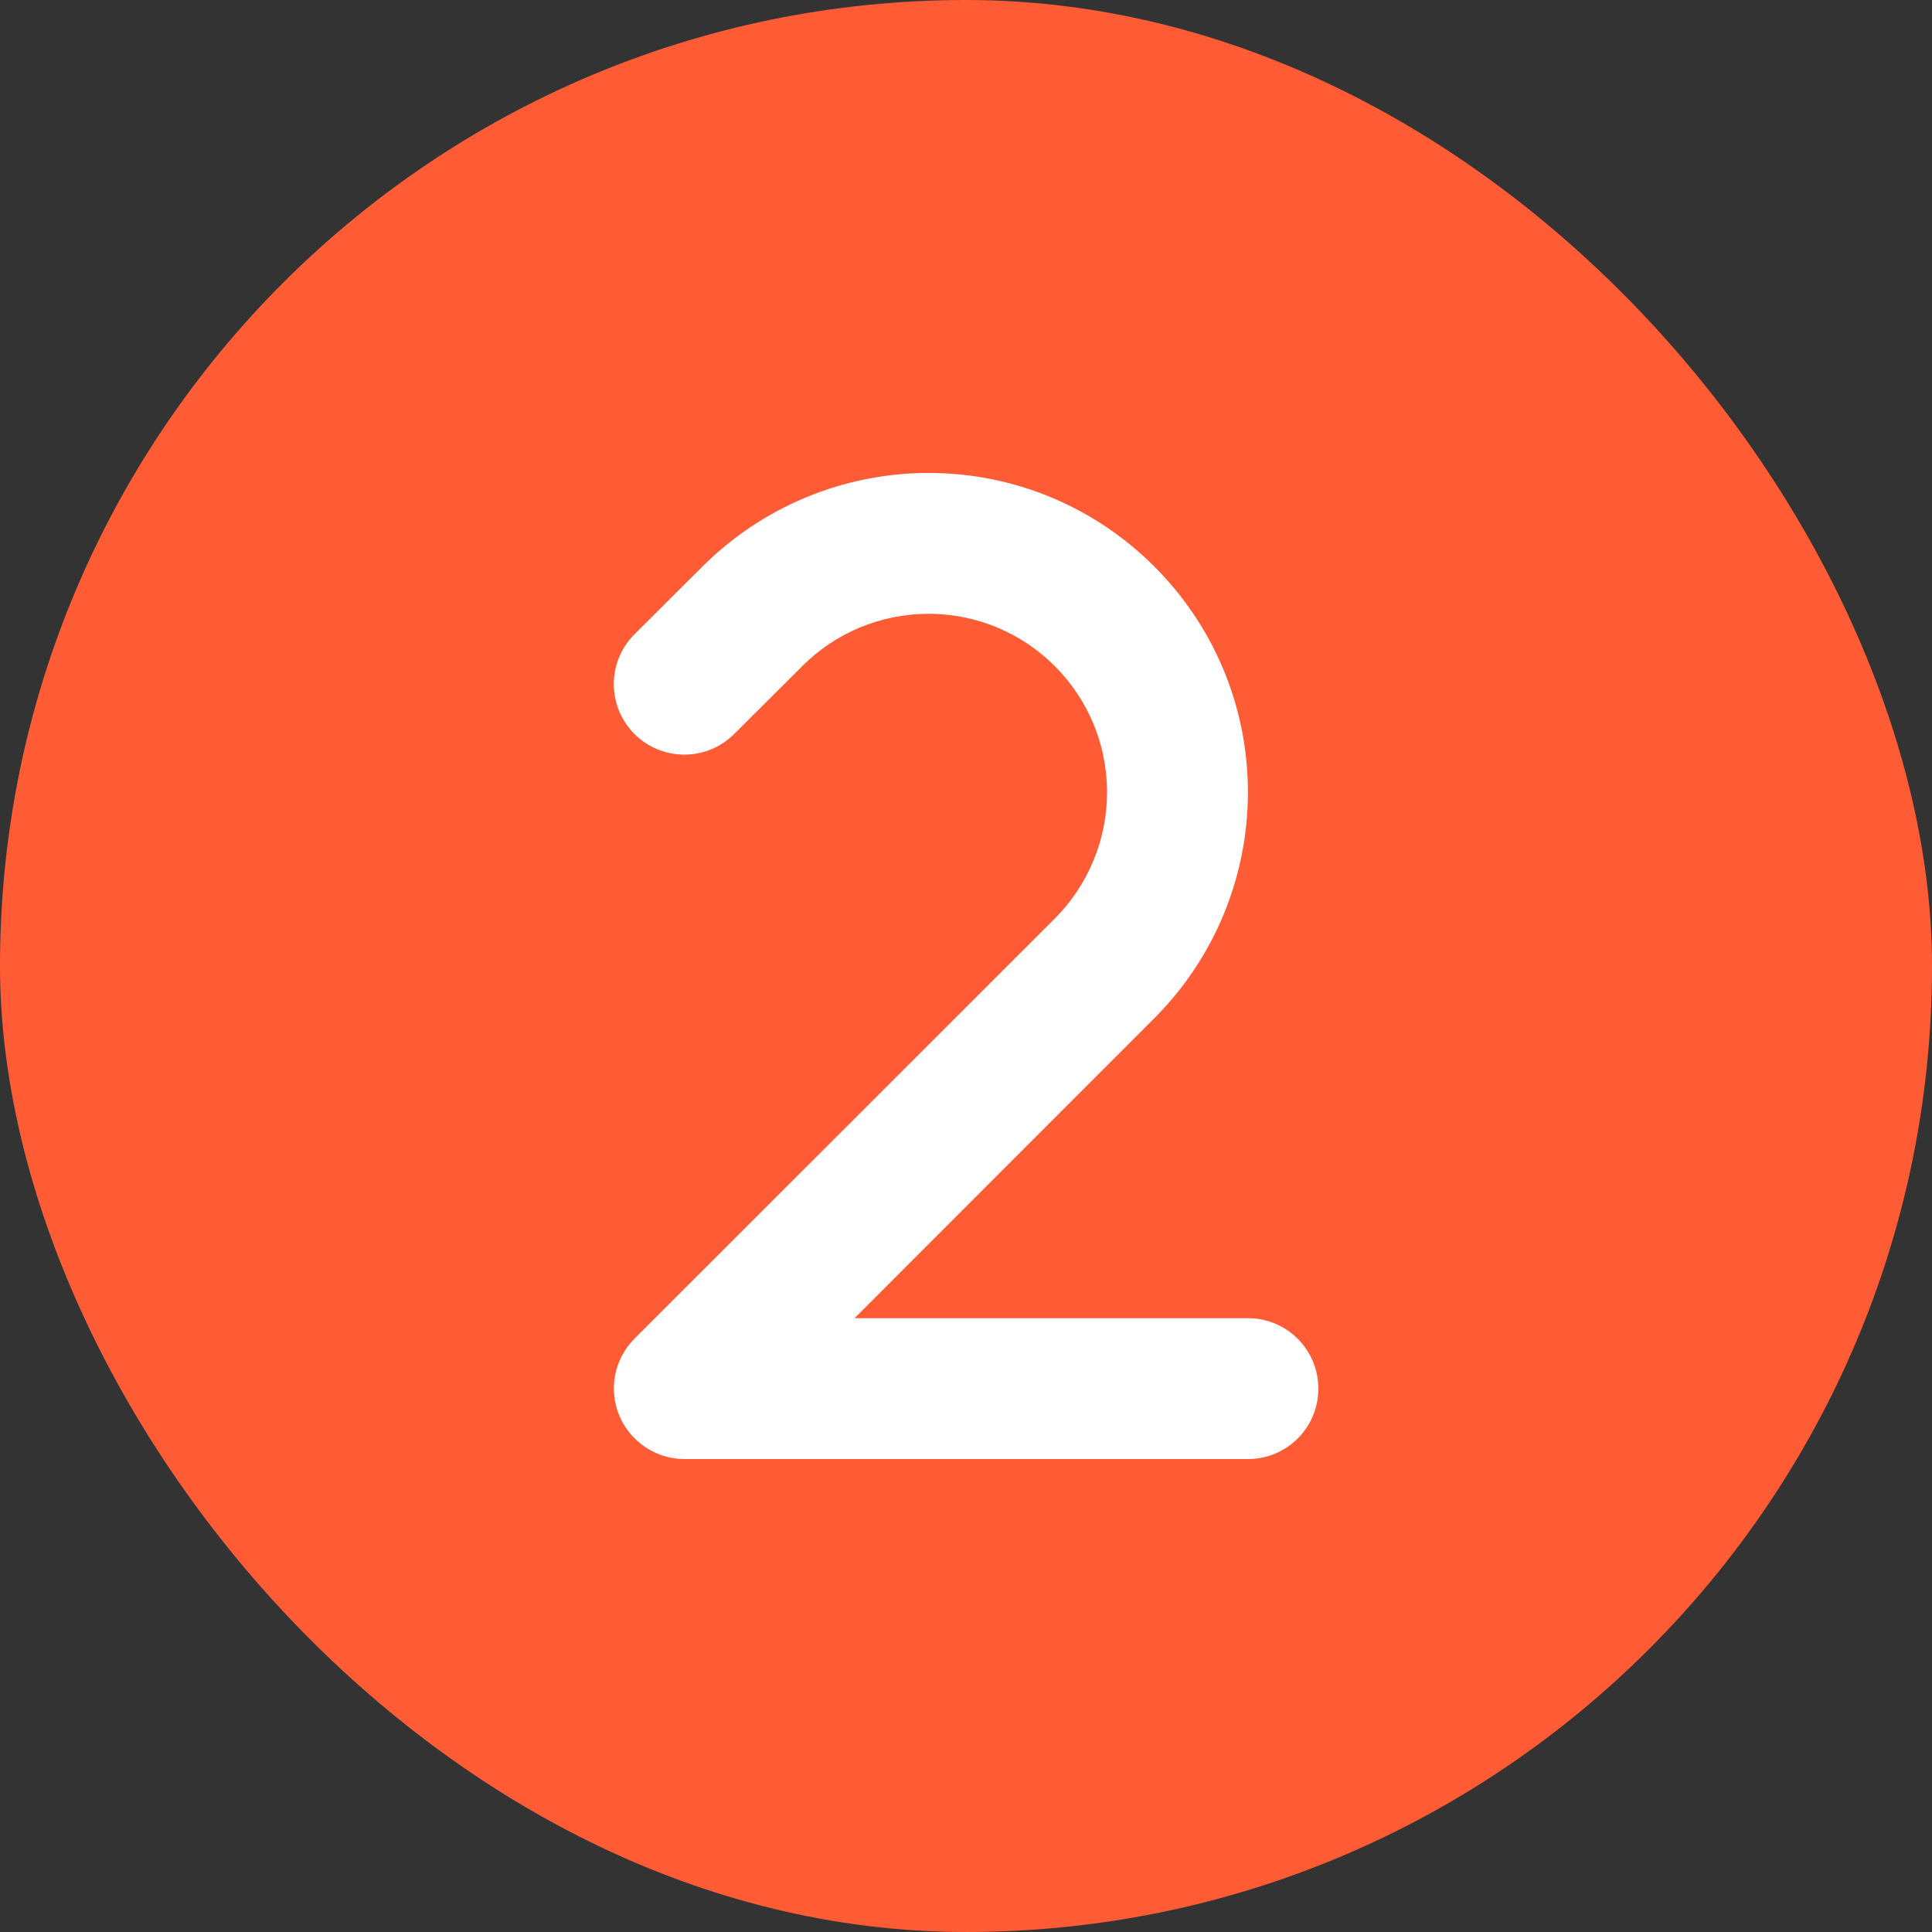
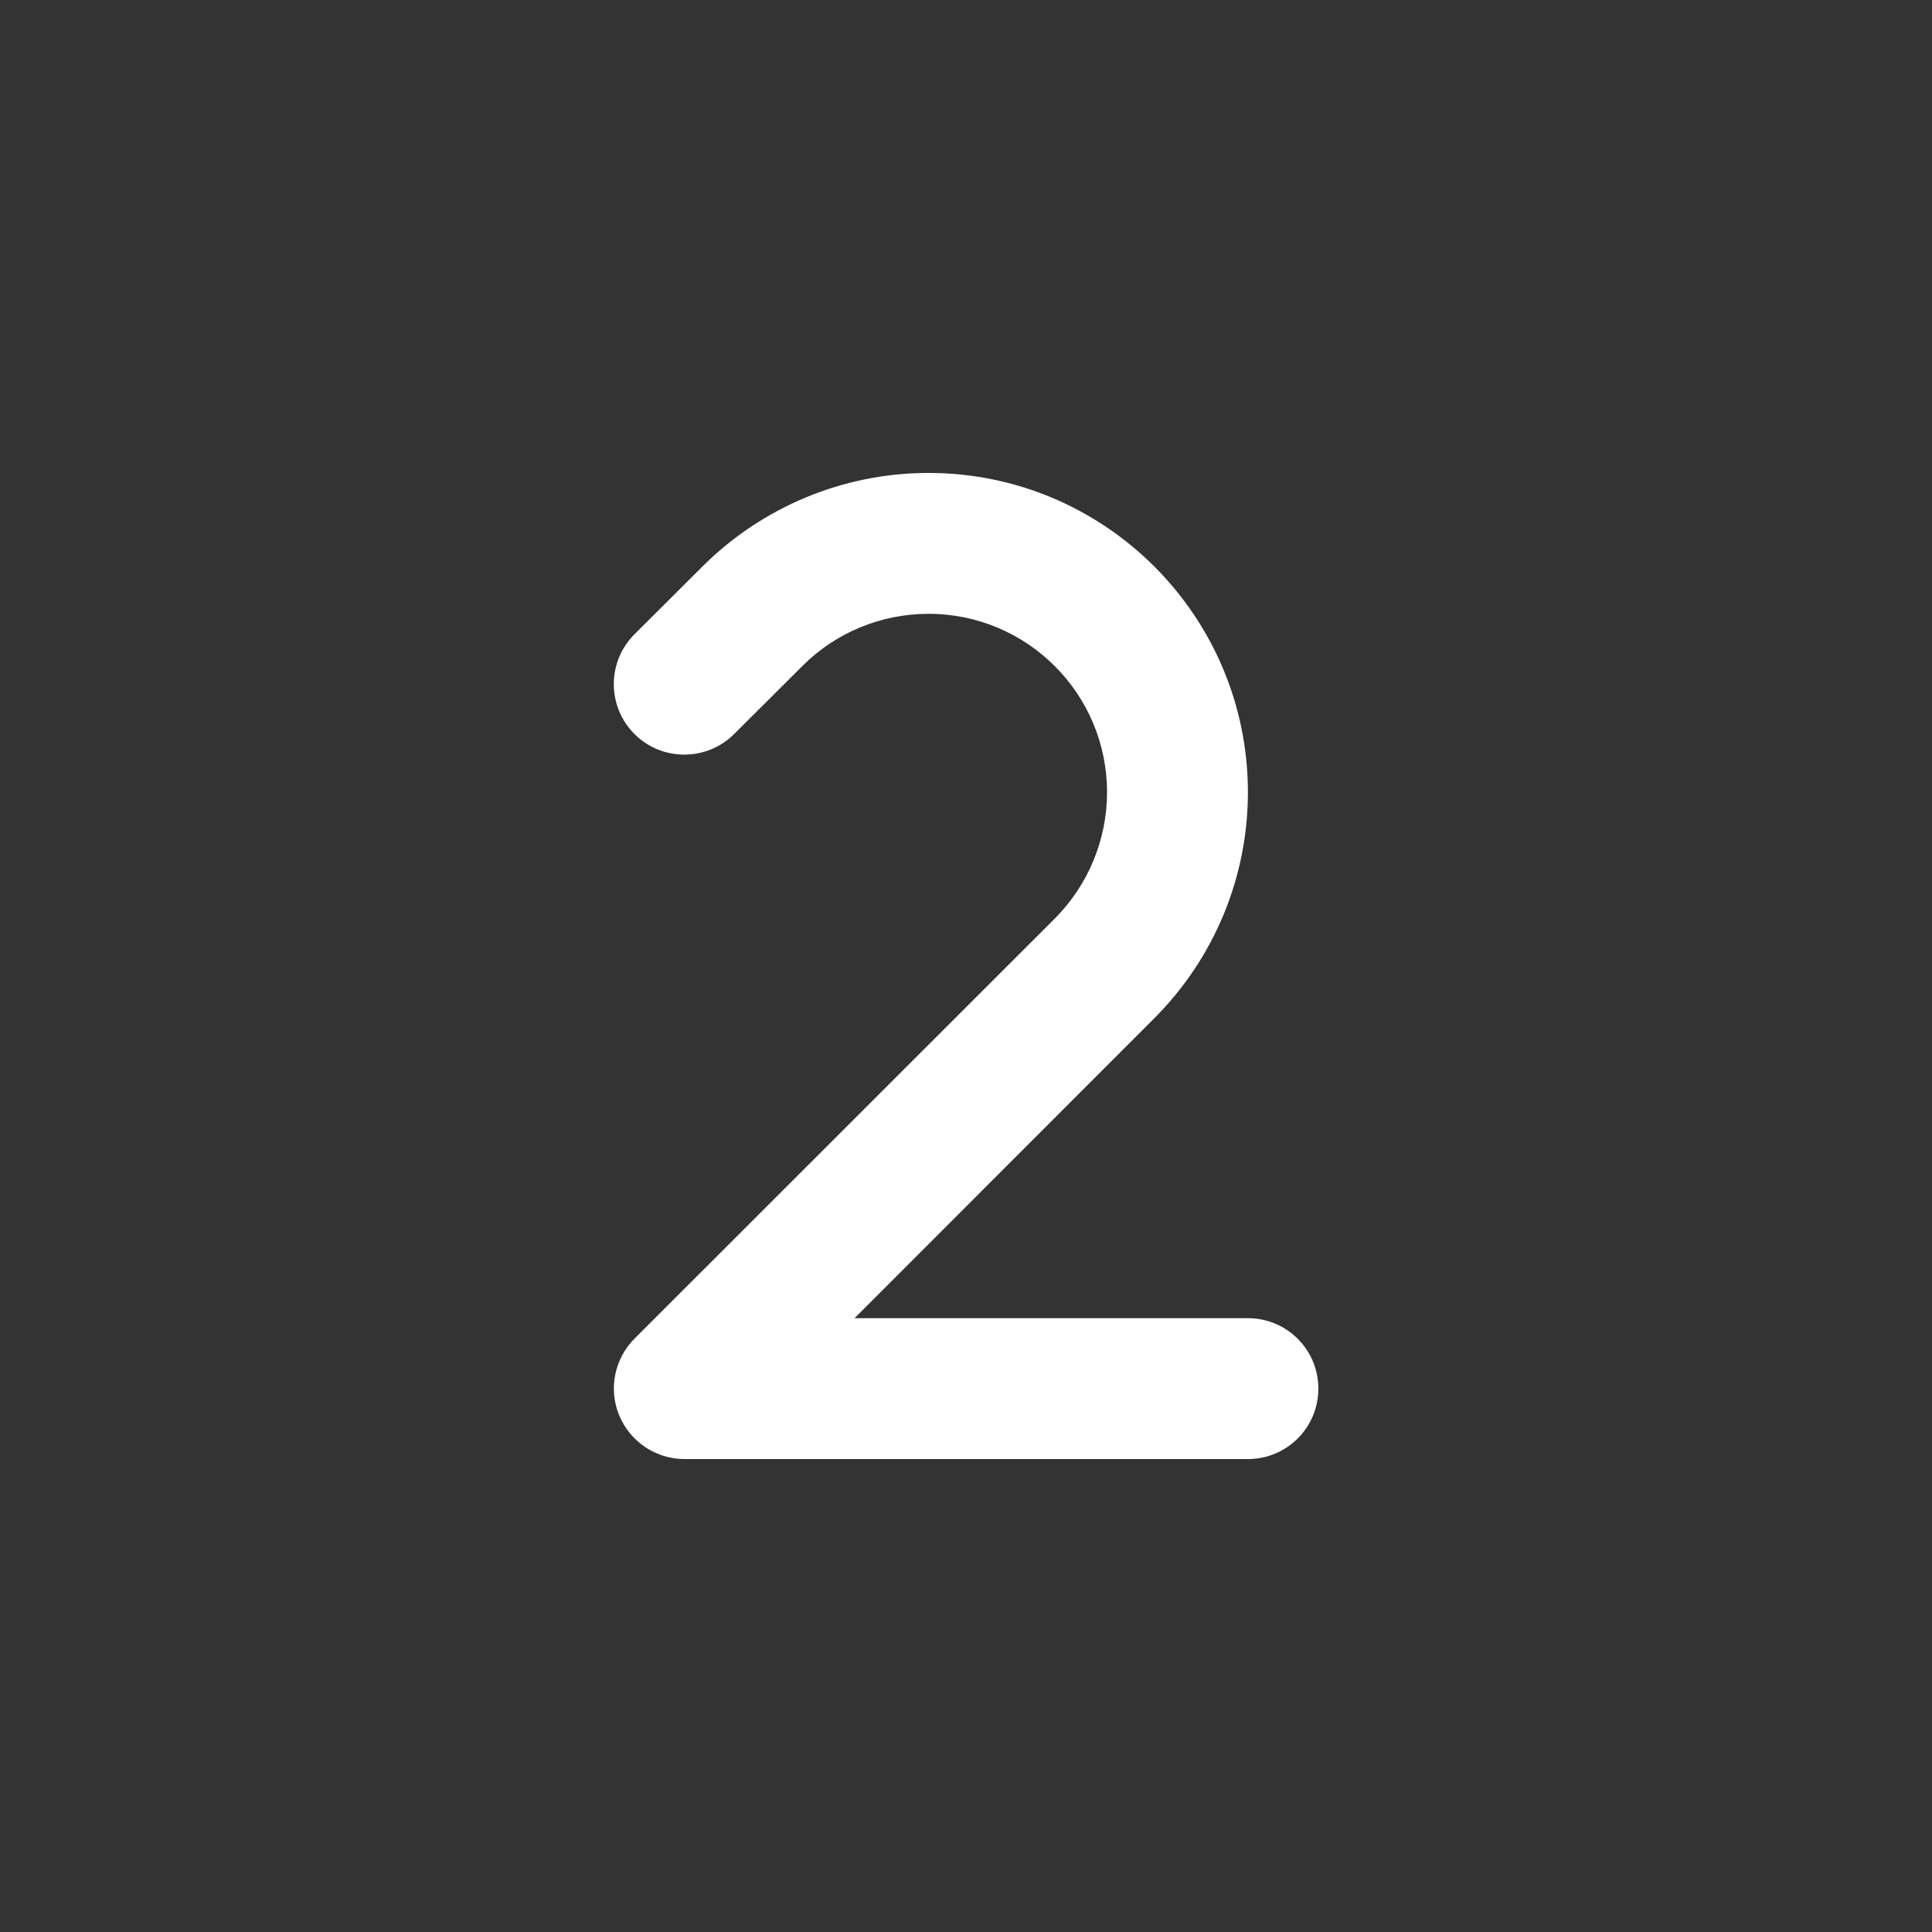
<svg xmlns="http://www.w3.org/2000/svg" width="48" height="48" viewBox="0 0 48 48" fill="none">
  <rect x="0" y="0" width="48" height="48" fill="#333333" stroke="none" />
-   <rect width="48" height="48" rx="24" fill="#FF5C35" />
  <path d="M23.069 15.25C21.893 15.25 20.761 15.715 19.93 16.552L18.24 18.236C17.556 18.919 16.446 18.919 15.763 18.236C15.079 17.552 15.079 16.442 15.763 15.759L17.453 14.074C18.945 12.587 20.963 11.75 23.069 11.75C27.449 11.75 31.004 15.305 31.004 19.685C31.004 21.791 30.167 23.809 28.68 25.296L21.231 32.75H31.004C31.972 32.75 32.754 33.532 32.754 34.5C32.754 35.468 31.972 36.25 31.004 36.25H17.004C16.299 36.25 15.659 35.823 15.385 35.167C15.112 34.511 15.265 33.762 15.763 33.259L26.203 22.824C27.034 21.993 27.504 20.861 27.504 19.685C27.504 17.235 25.519 15.25 23.069 15.25Z" fill="white" />
</svg>